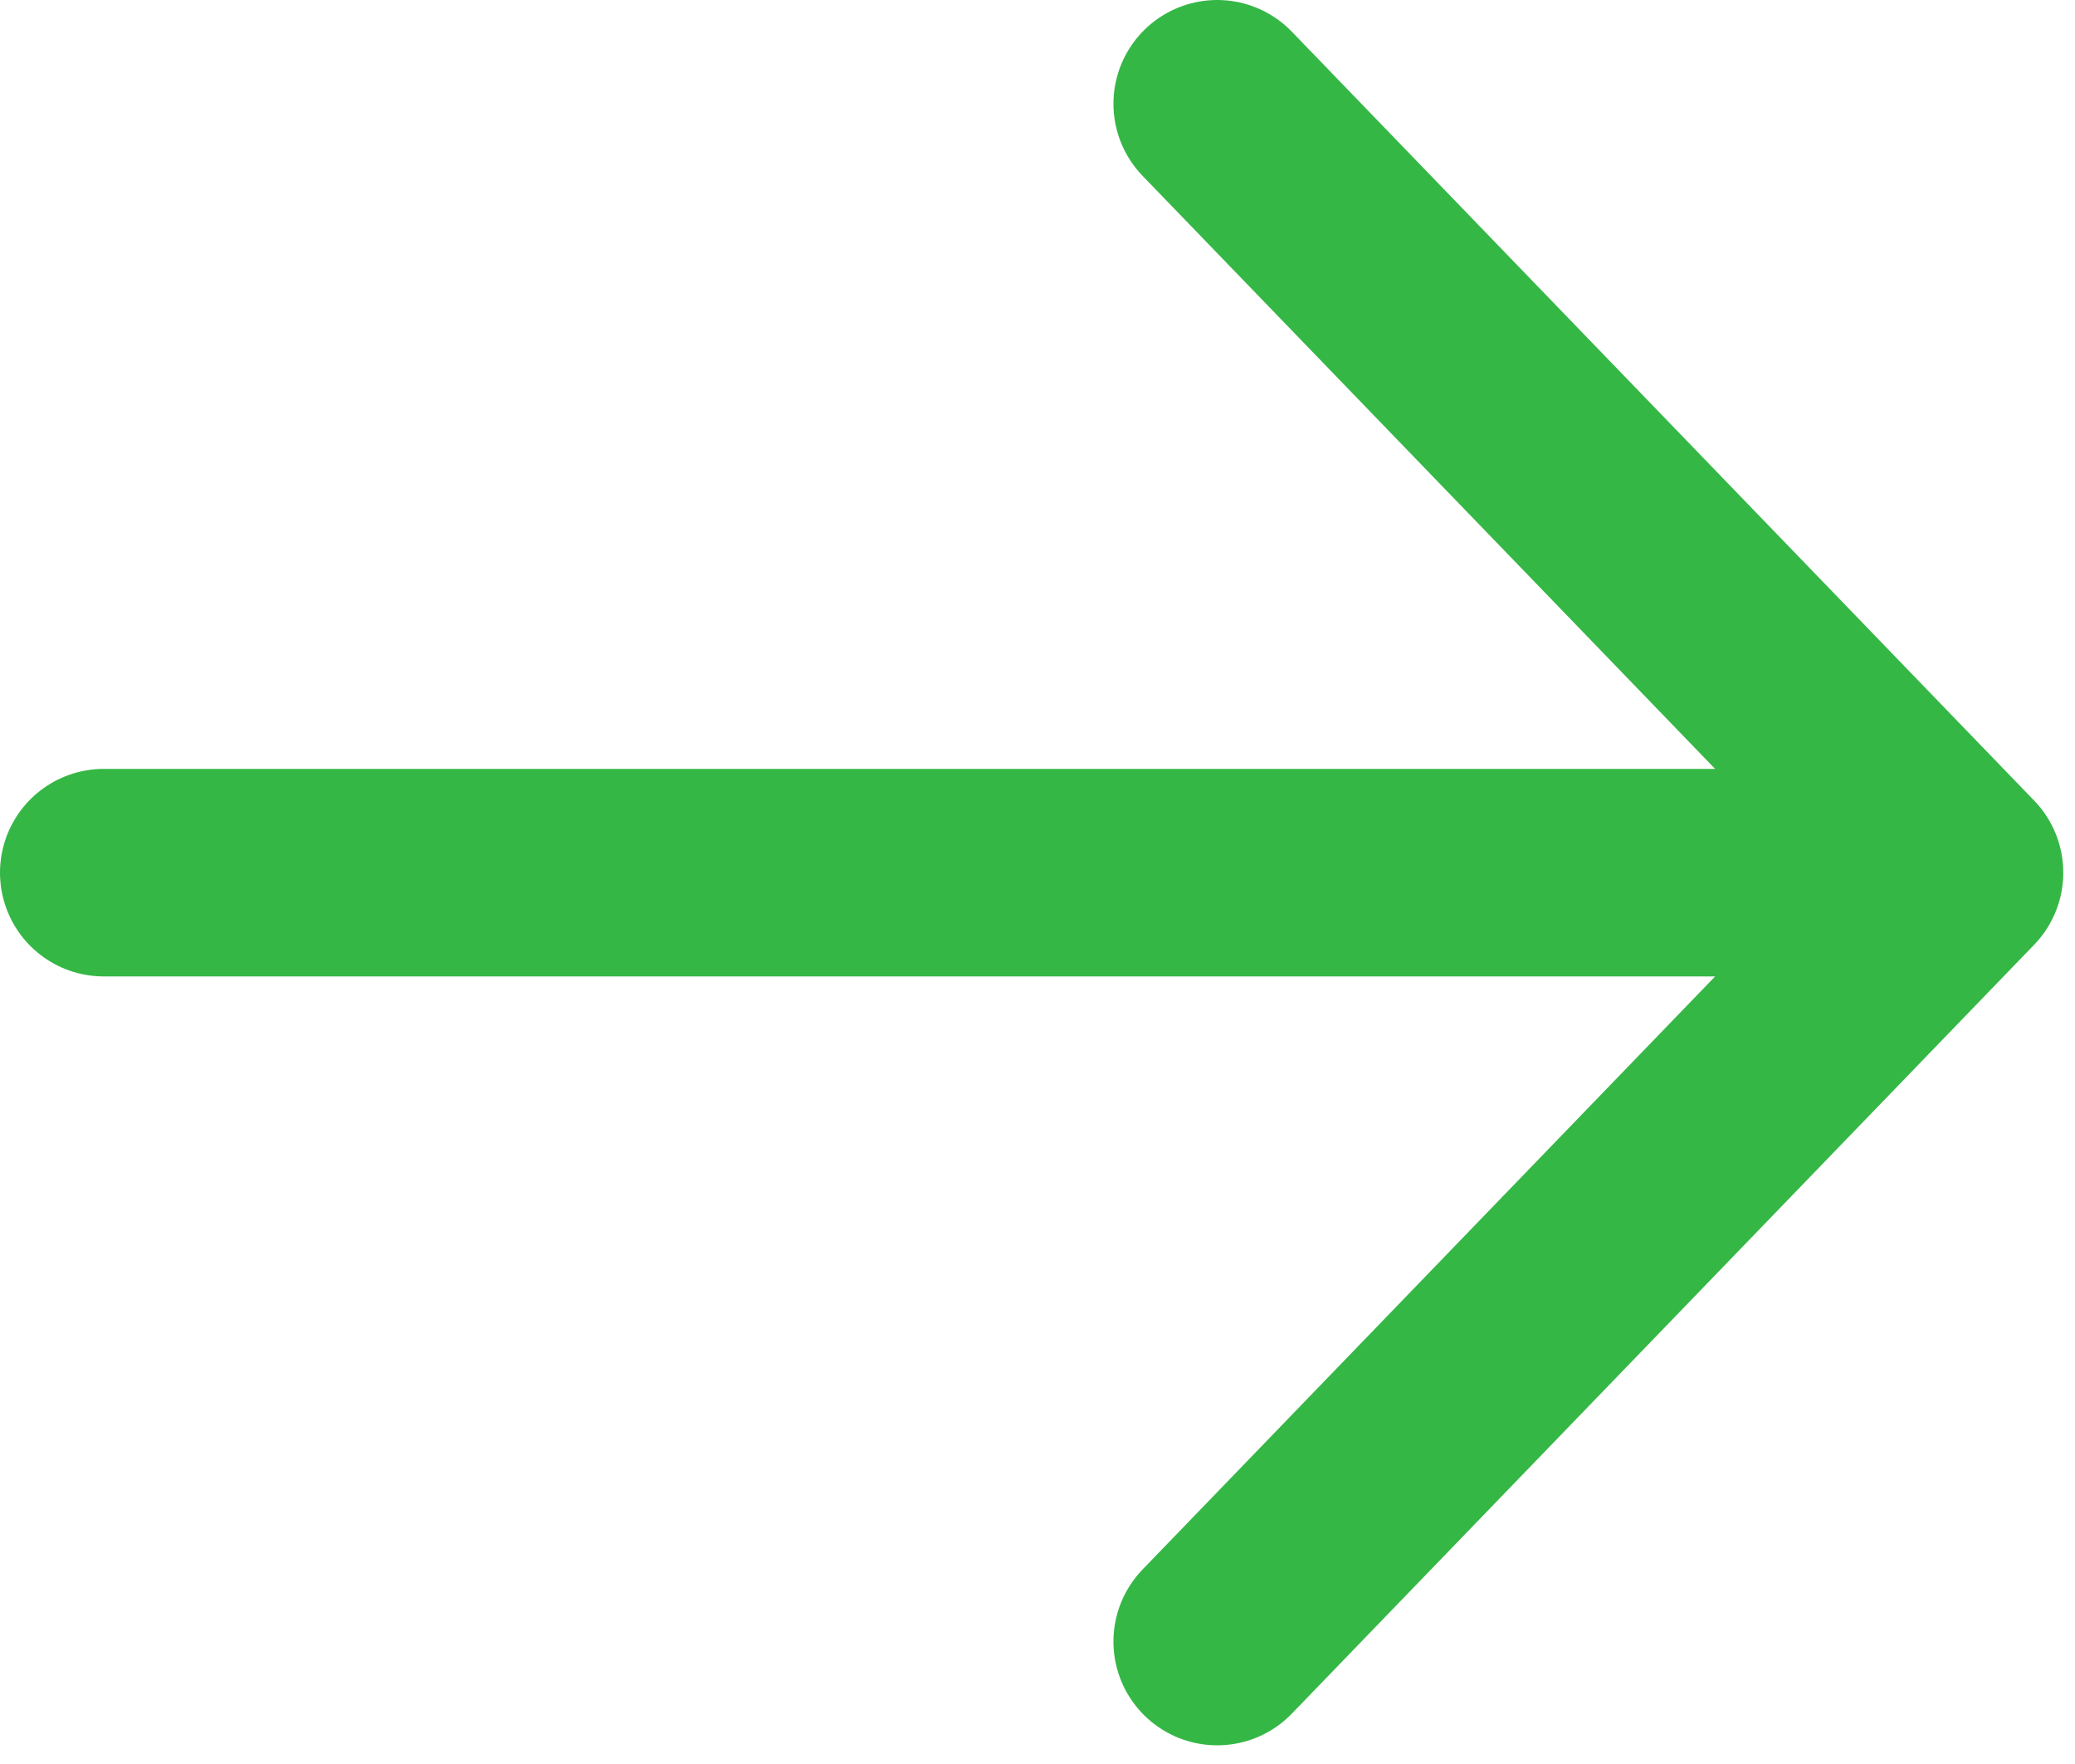
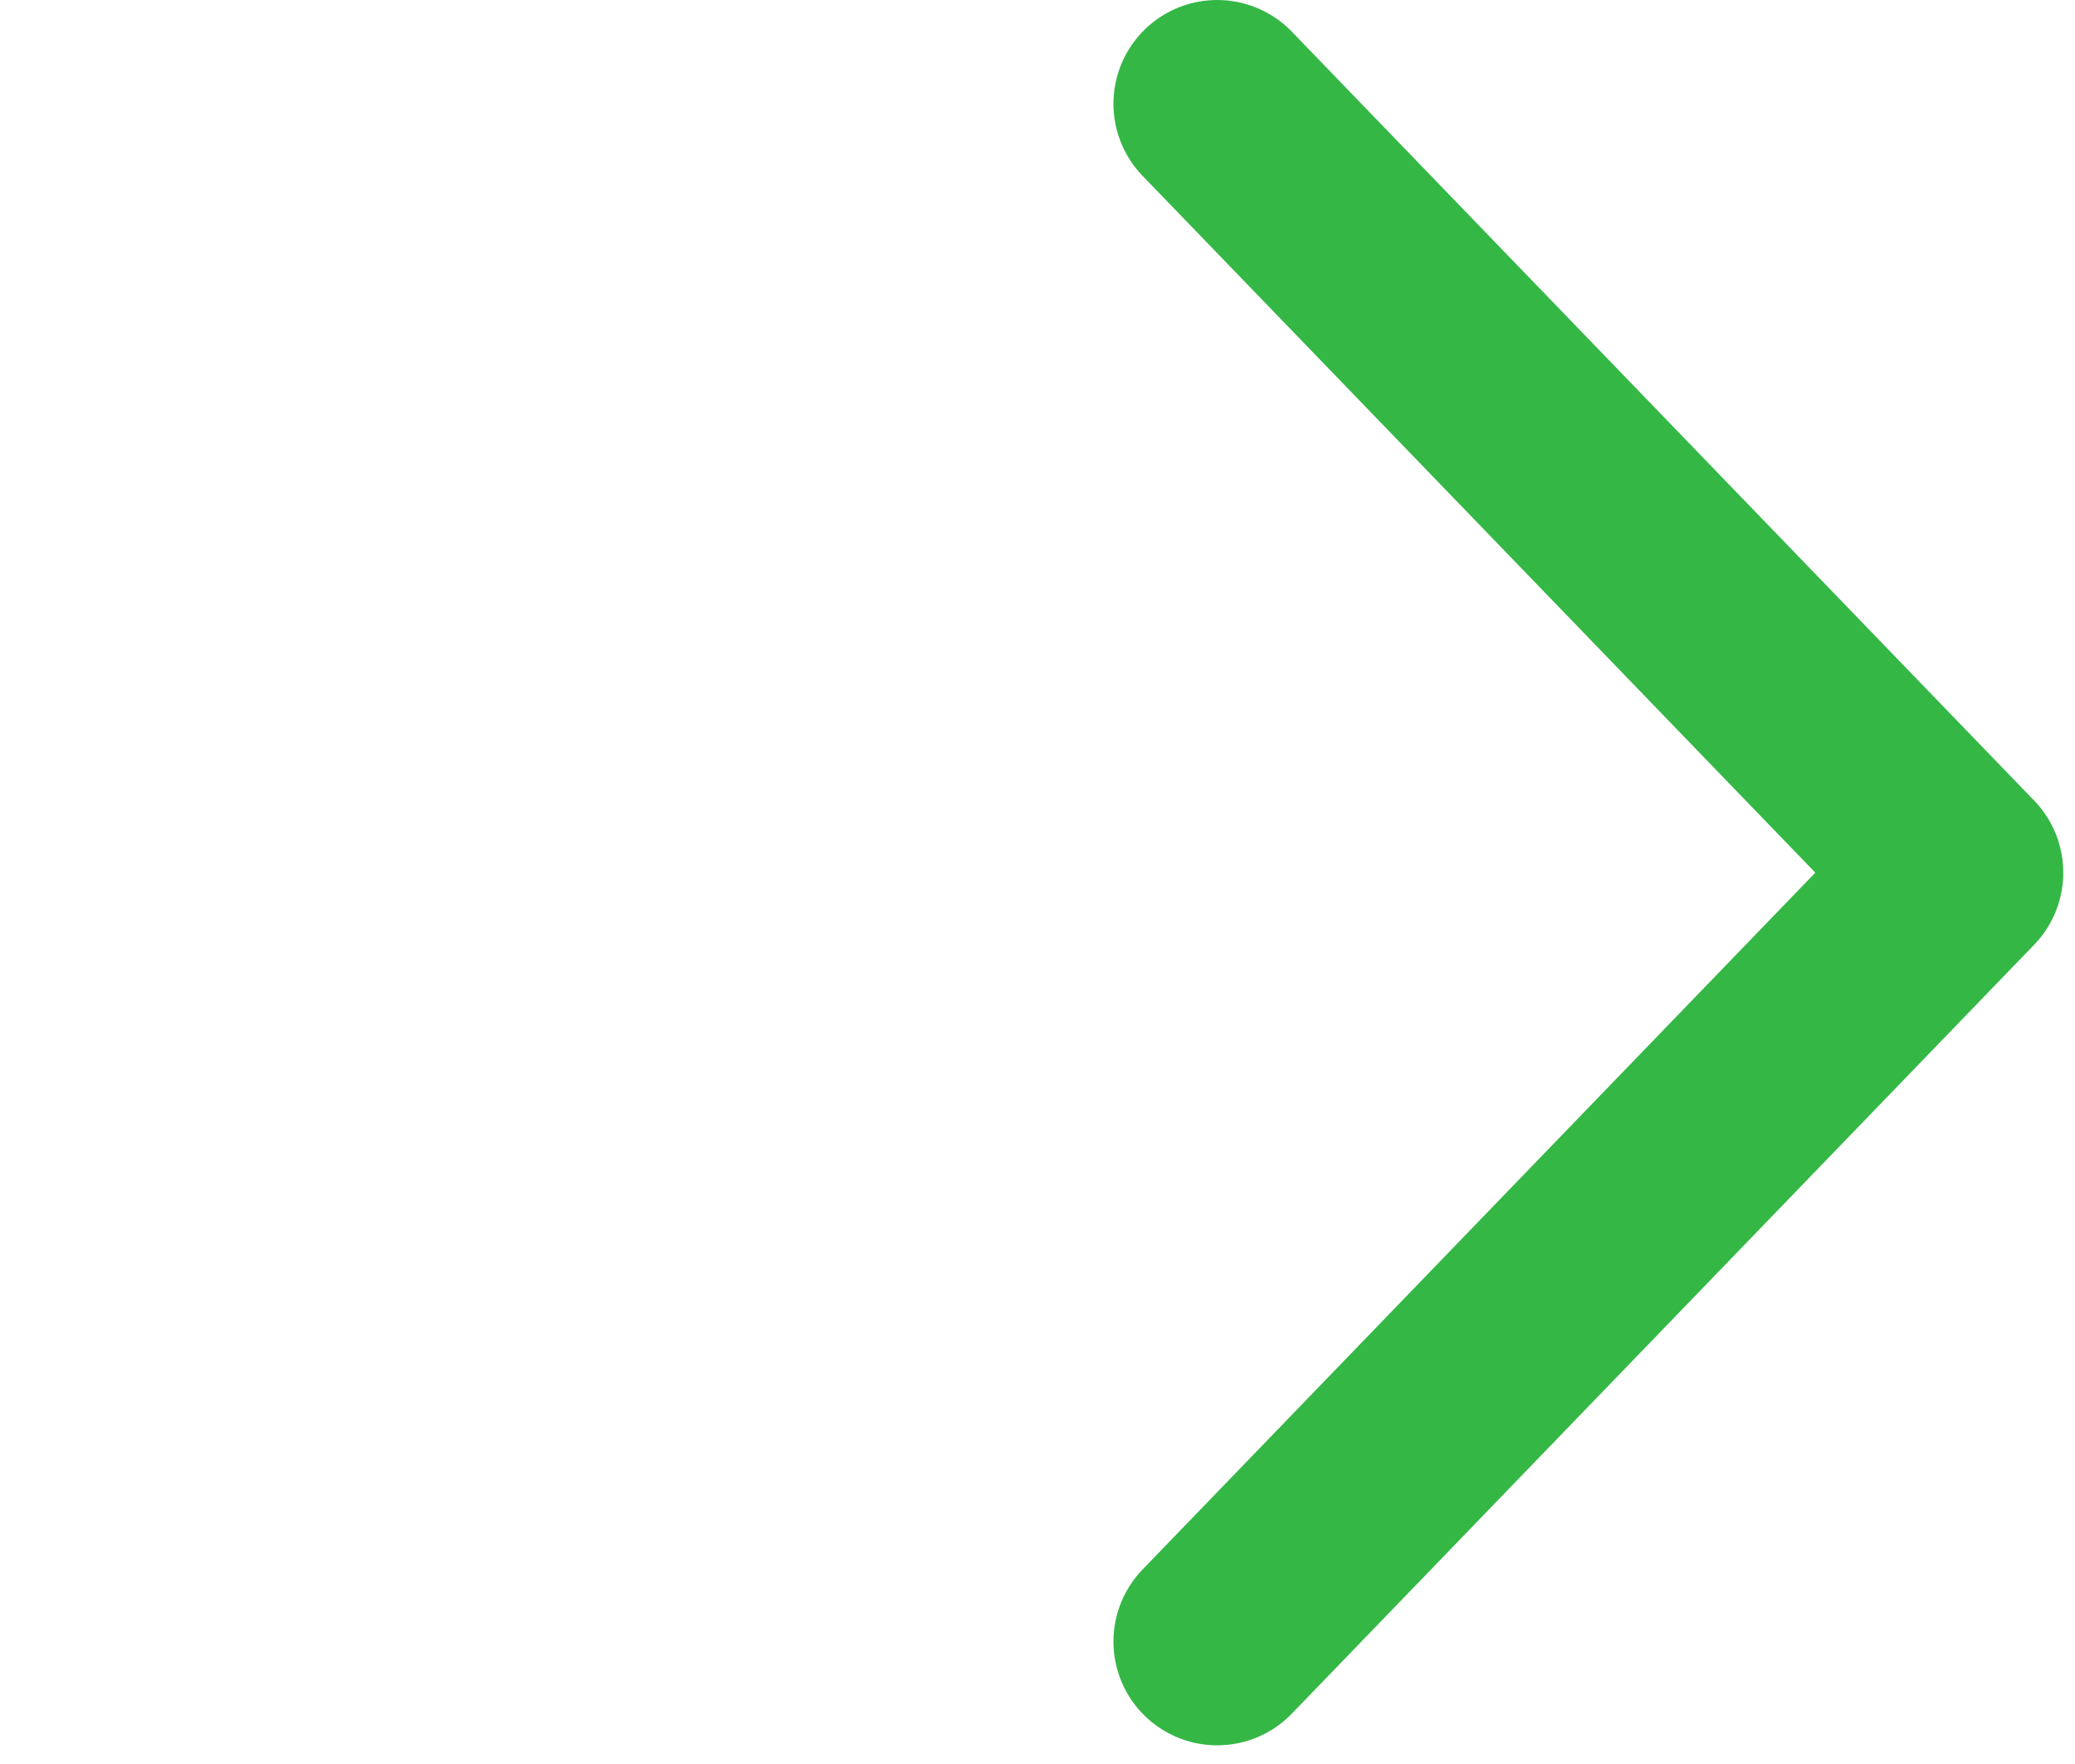
<svg xmlns="http://www.w3.org/2000/svg" width="20" height="17" viewBox="0 0 20 17" fill="none">
-   <path d="M11.732 1L18.887 8.41M18.887 8.41L11.732 15.82M18.887 8.41L1 8.41" stroke="#35B746" stroke-width="2" stroke-linecap="round" stroke-linejoin="round" />
+   <path d="M11.732 1L18.887 8.41M18.887 8.41L11.732 15.82M18.887 8.41" stroke="#35B746" stroke-width="2" stroke-linecap="round" stroke-linejoin="round" />
</svg>